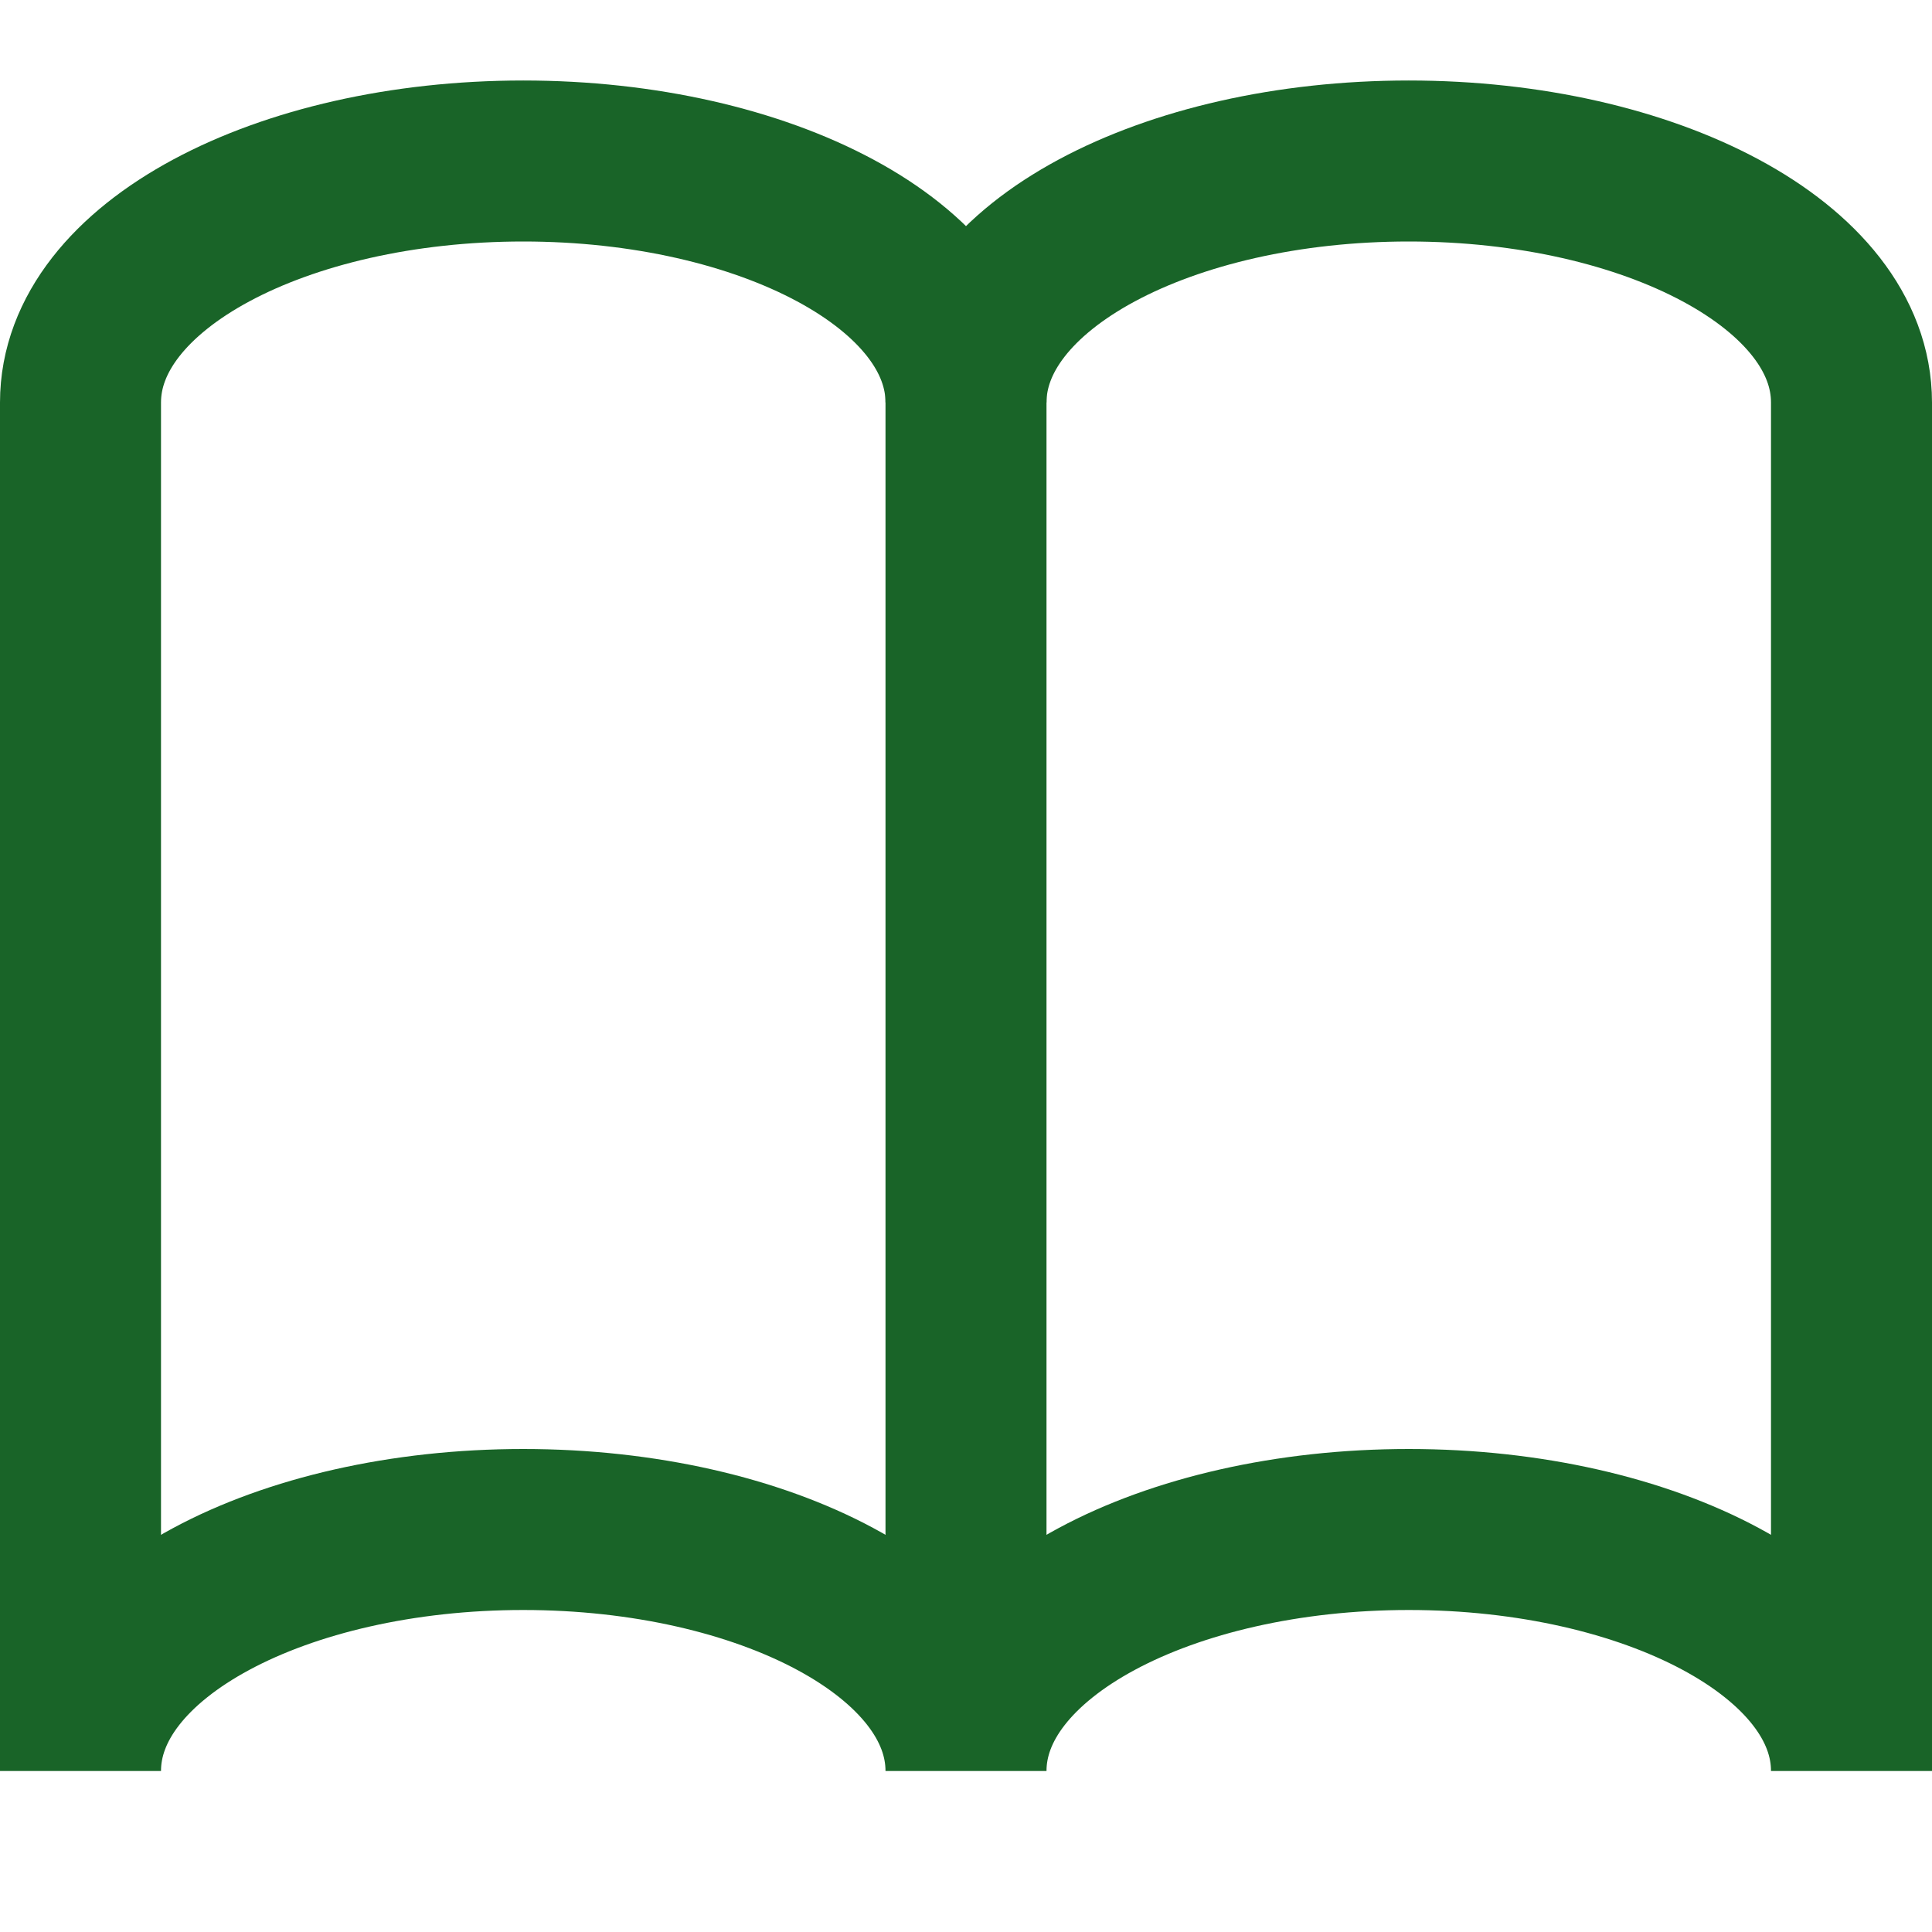
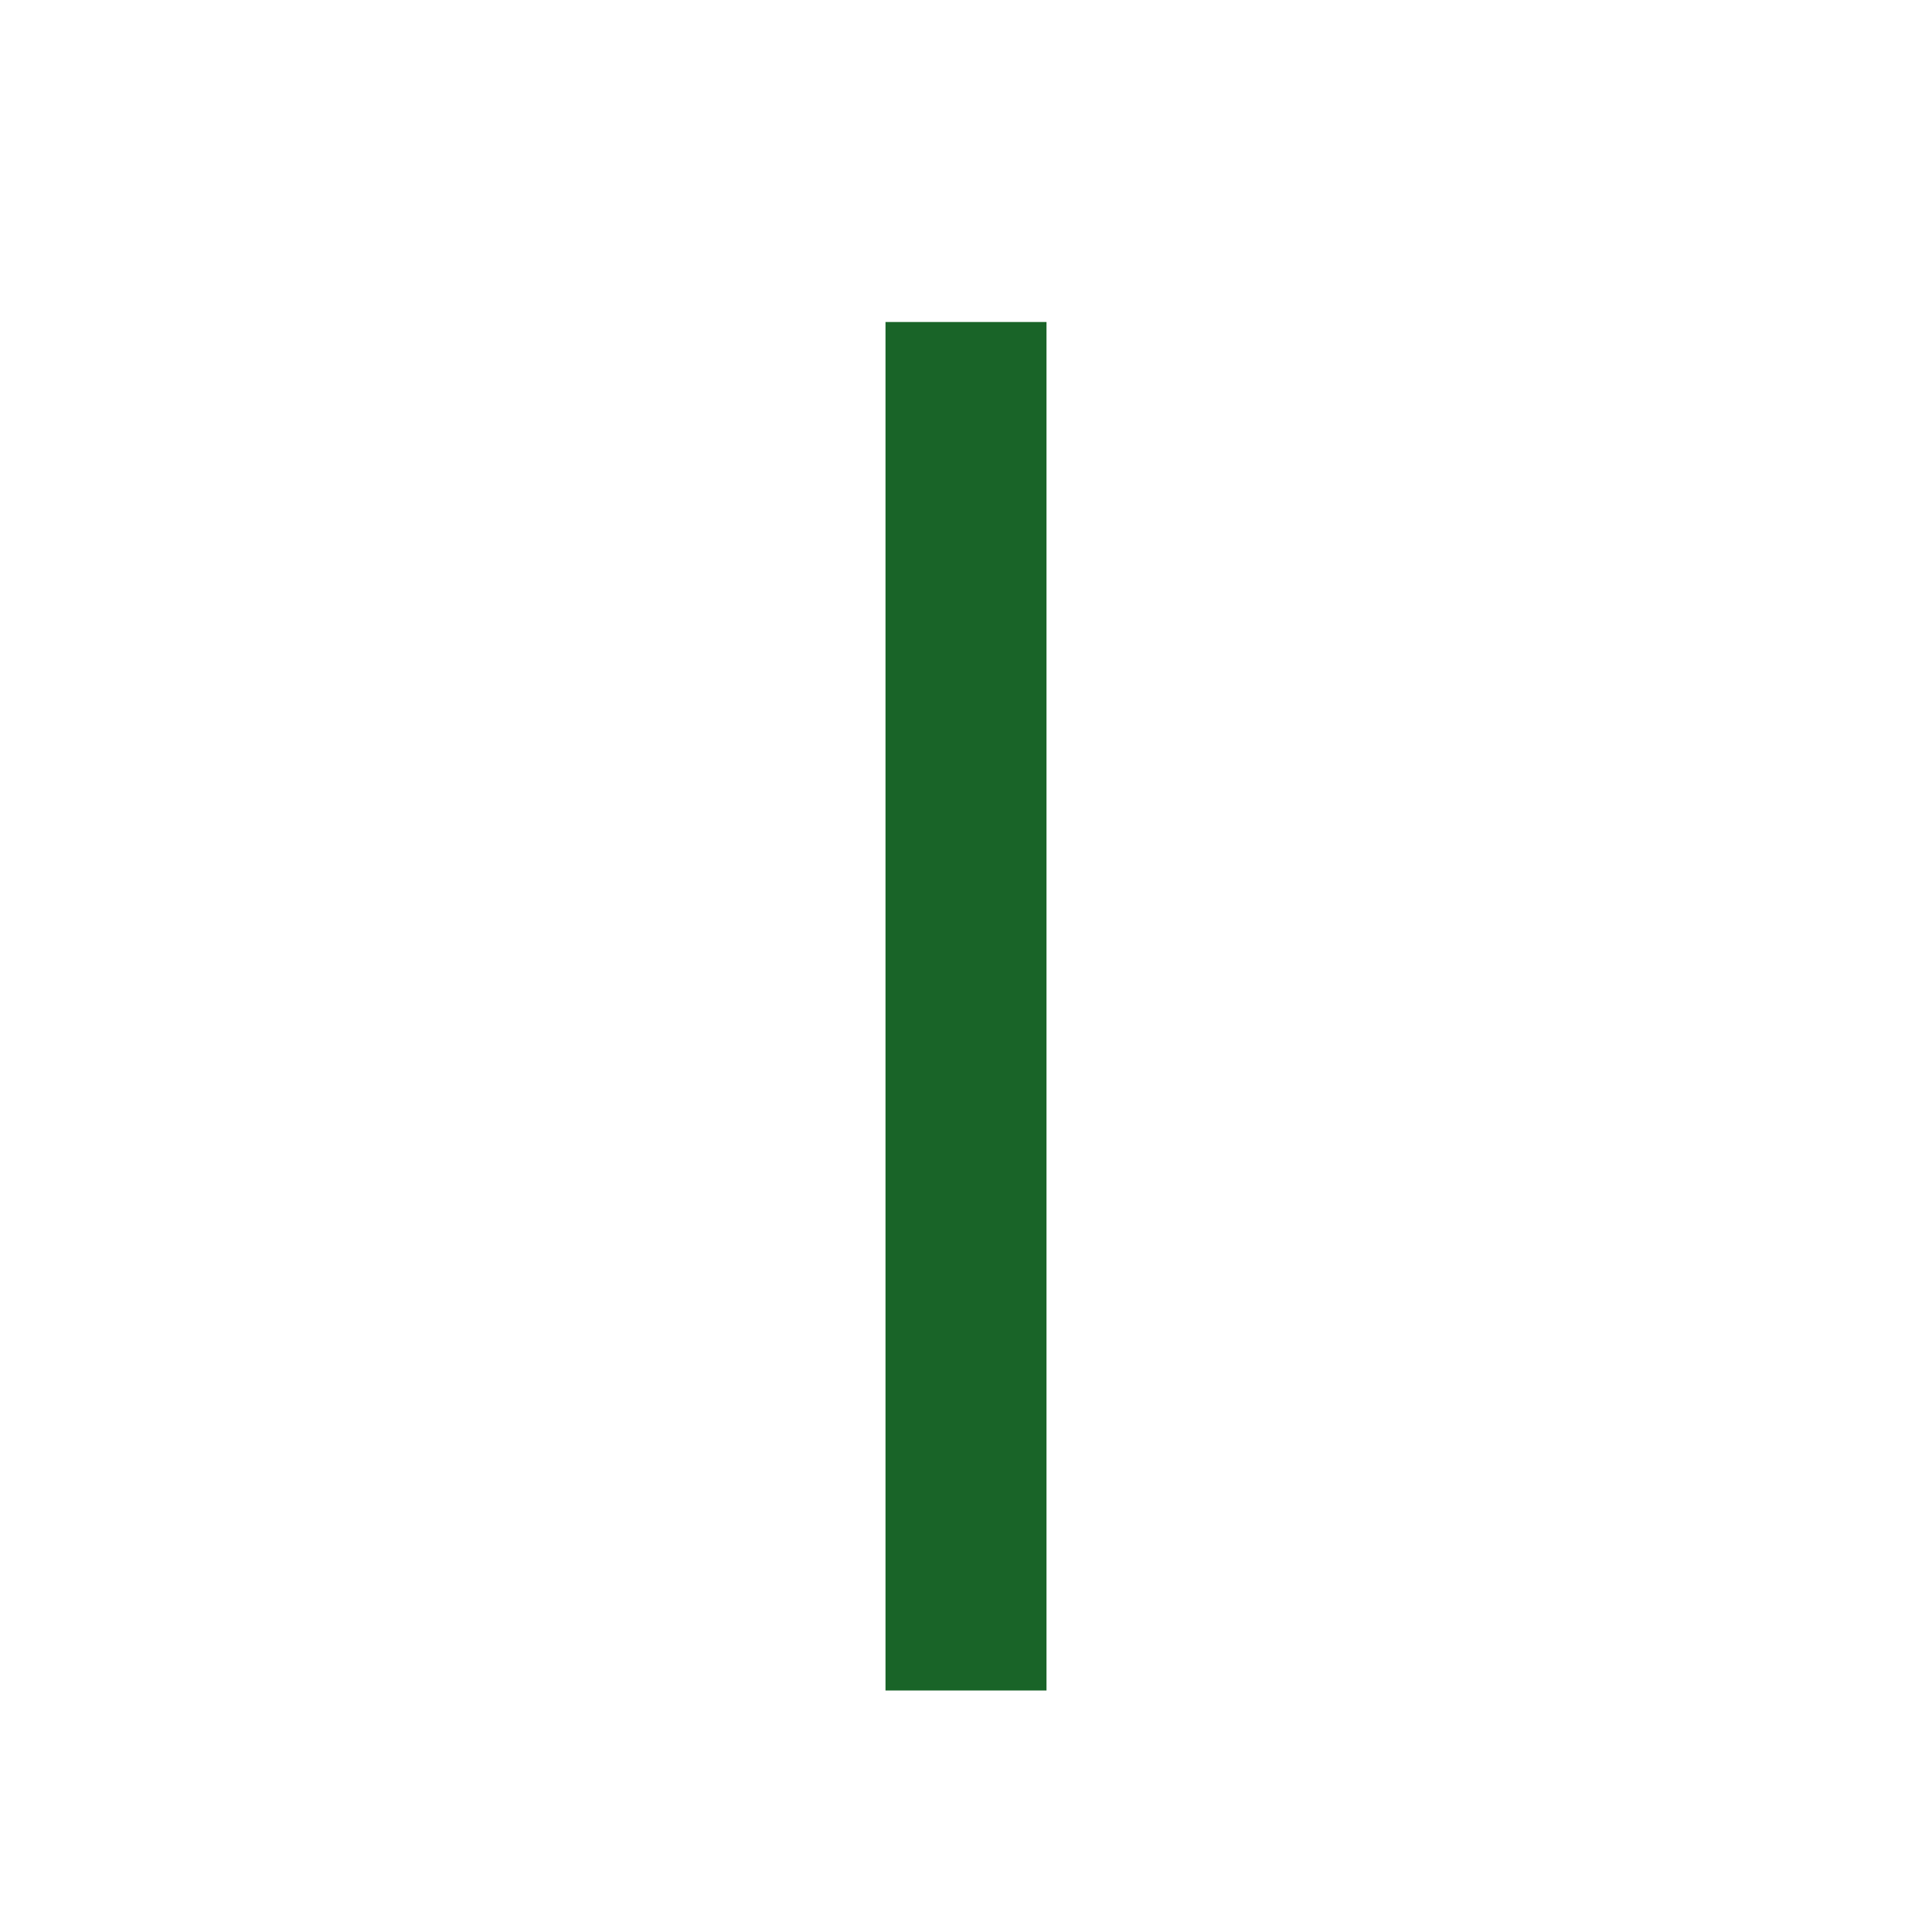
<svg xmlns="http://www.w3.org/2000/svg" width="24" height="24" viewBox="0 0 24 24" fill="none">
  <path d="M12 4V21" stroke="#196428" stroke-width="2" stroke-miterlimit="10" />
-   <path d="M17.5 2C14.5 2 12 3.3 12 5C12 3.3 9.5 2 6.5 2C3.5 2 1 3.3 1 5V22C1 20.3 3.5 19 6.5 19C9.5 19 12 20.3 12 22C12 20.3 14.5 19 17.5 19C20.5 19 23 20.3 23 22V5C23 3.3 20.5 2 17.5 2Z" stroke="#196428" stroke-width="2" stroke-miterlimit="10" stroke-linecap="square" />
</svg>